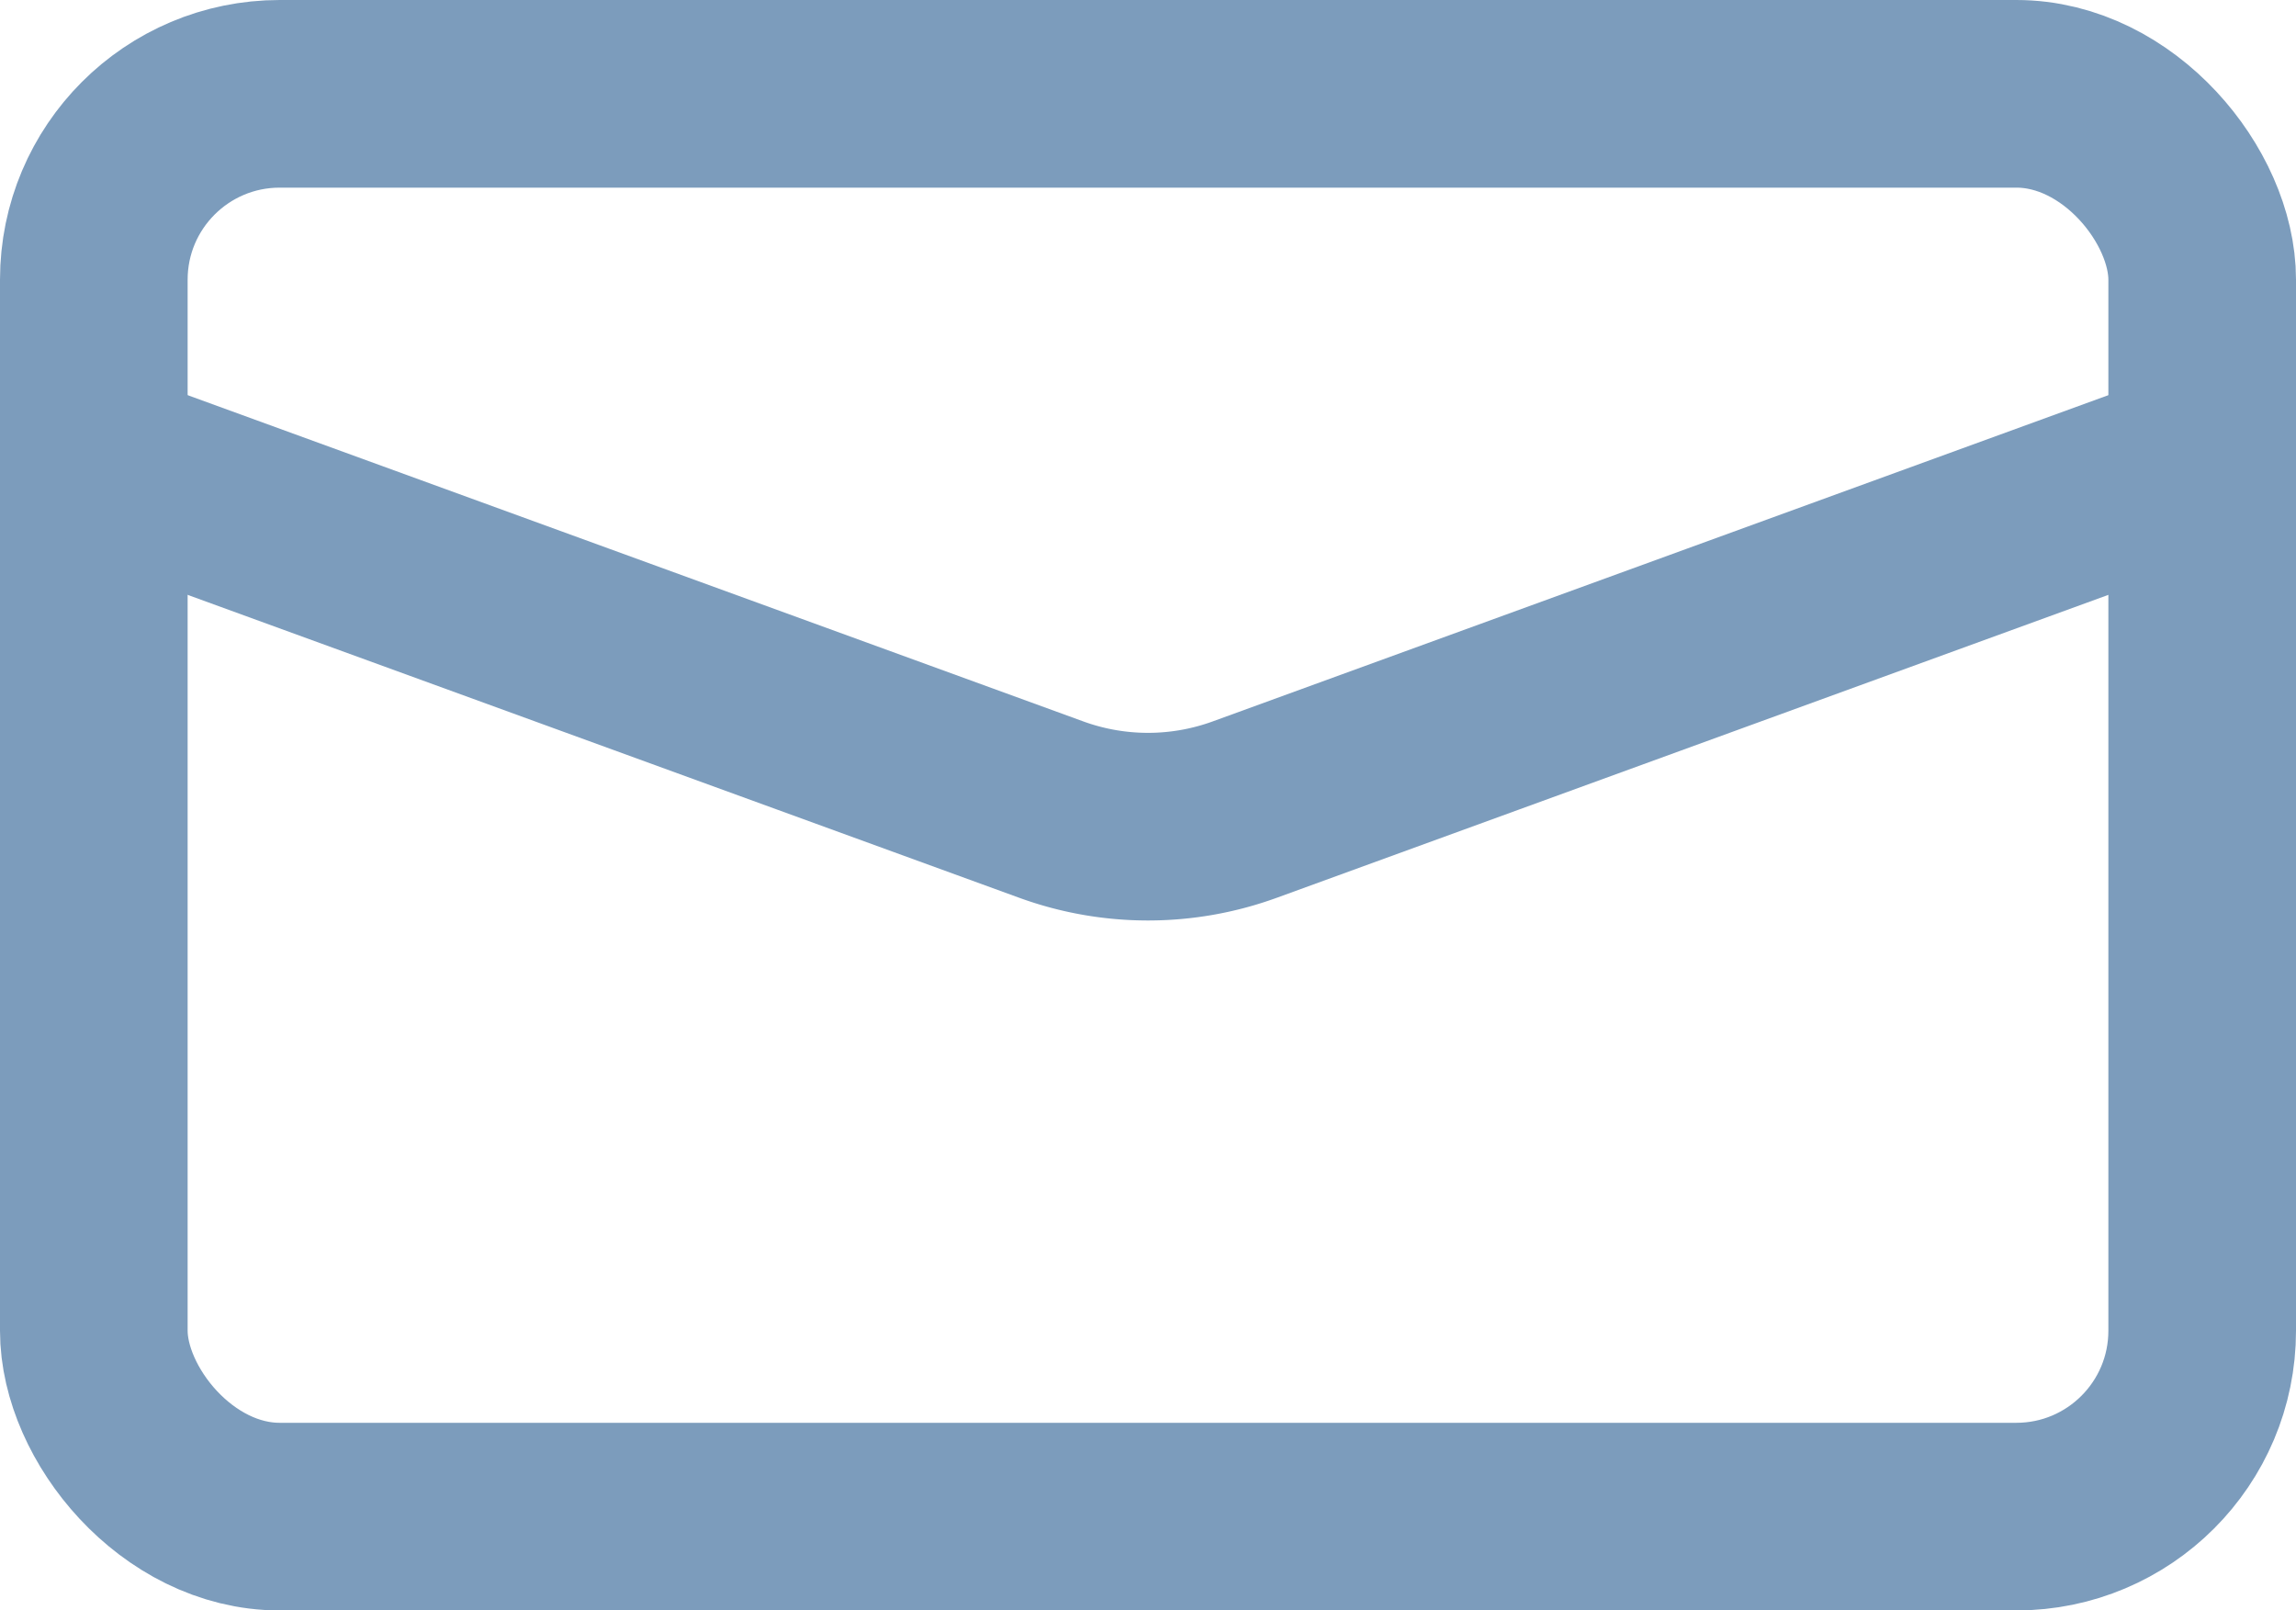
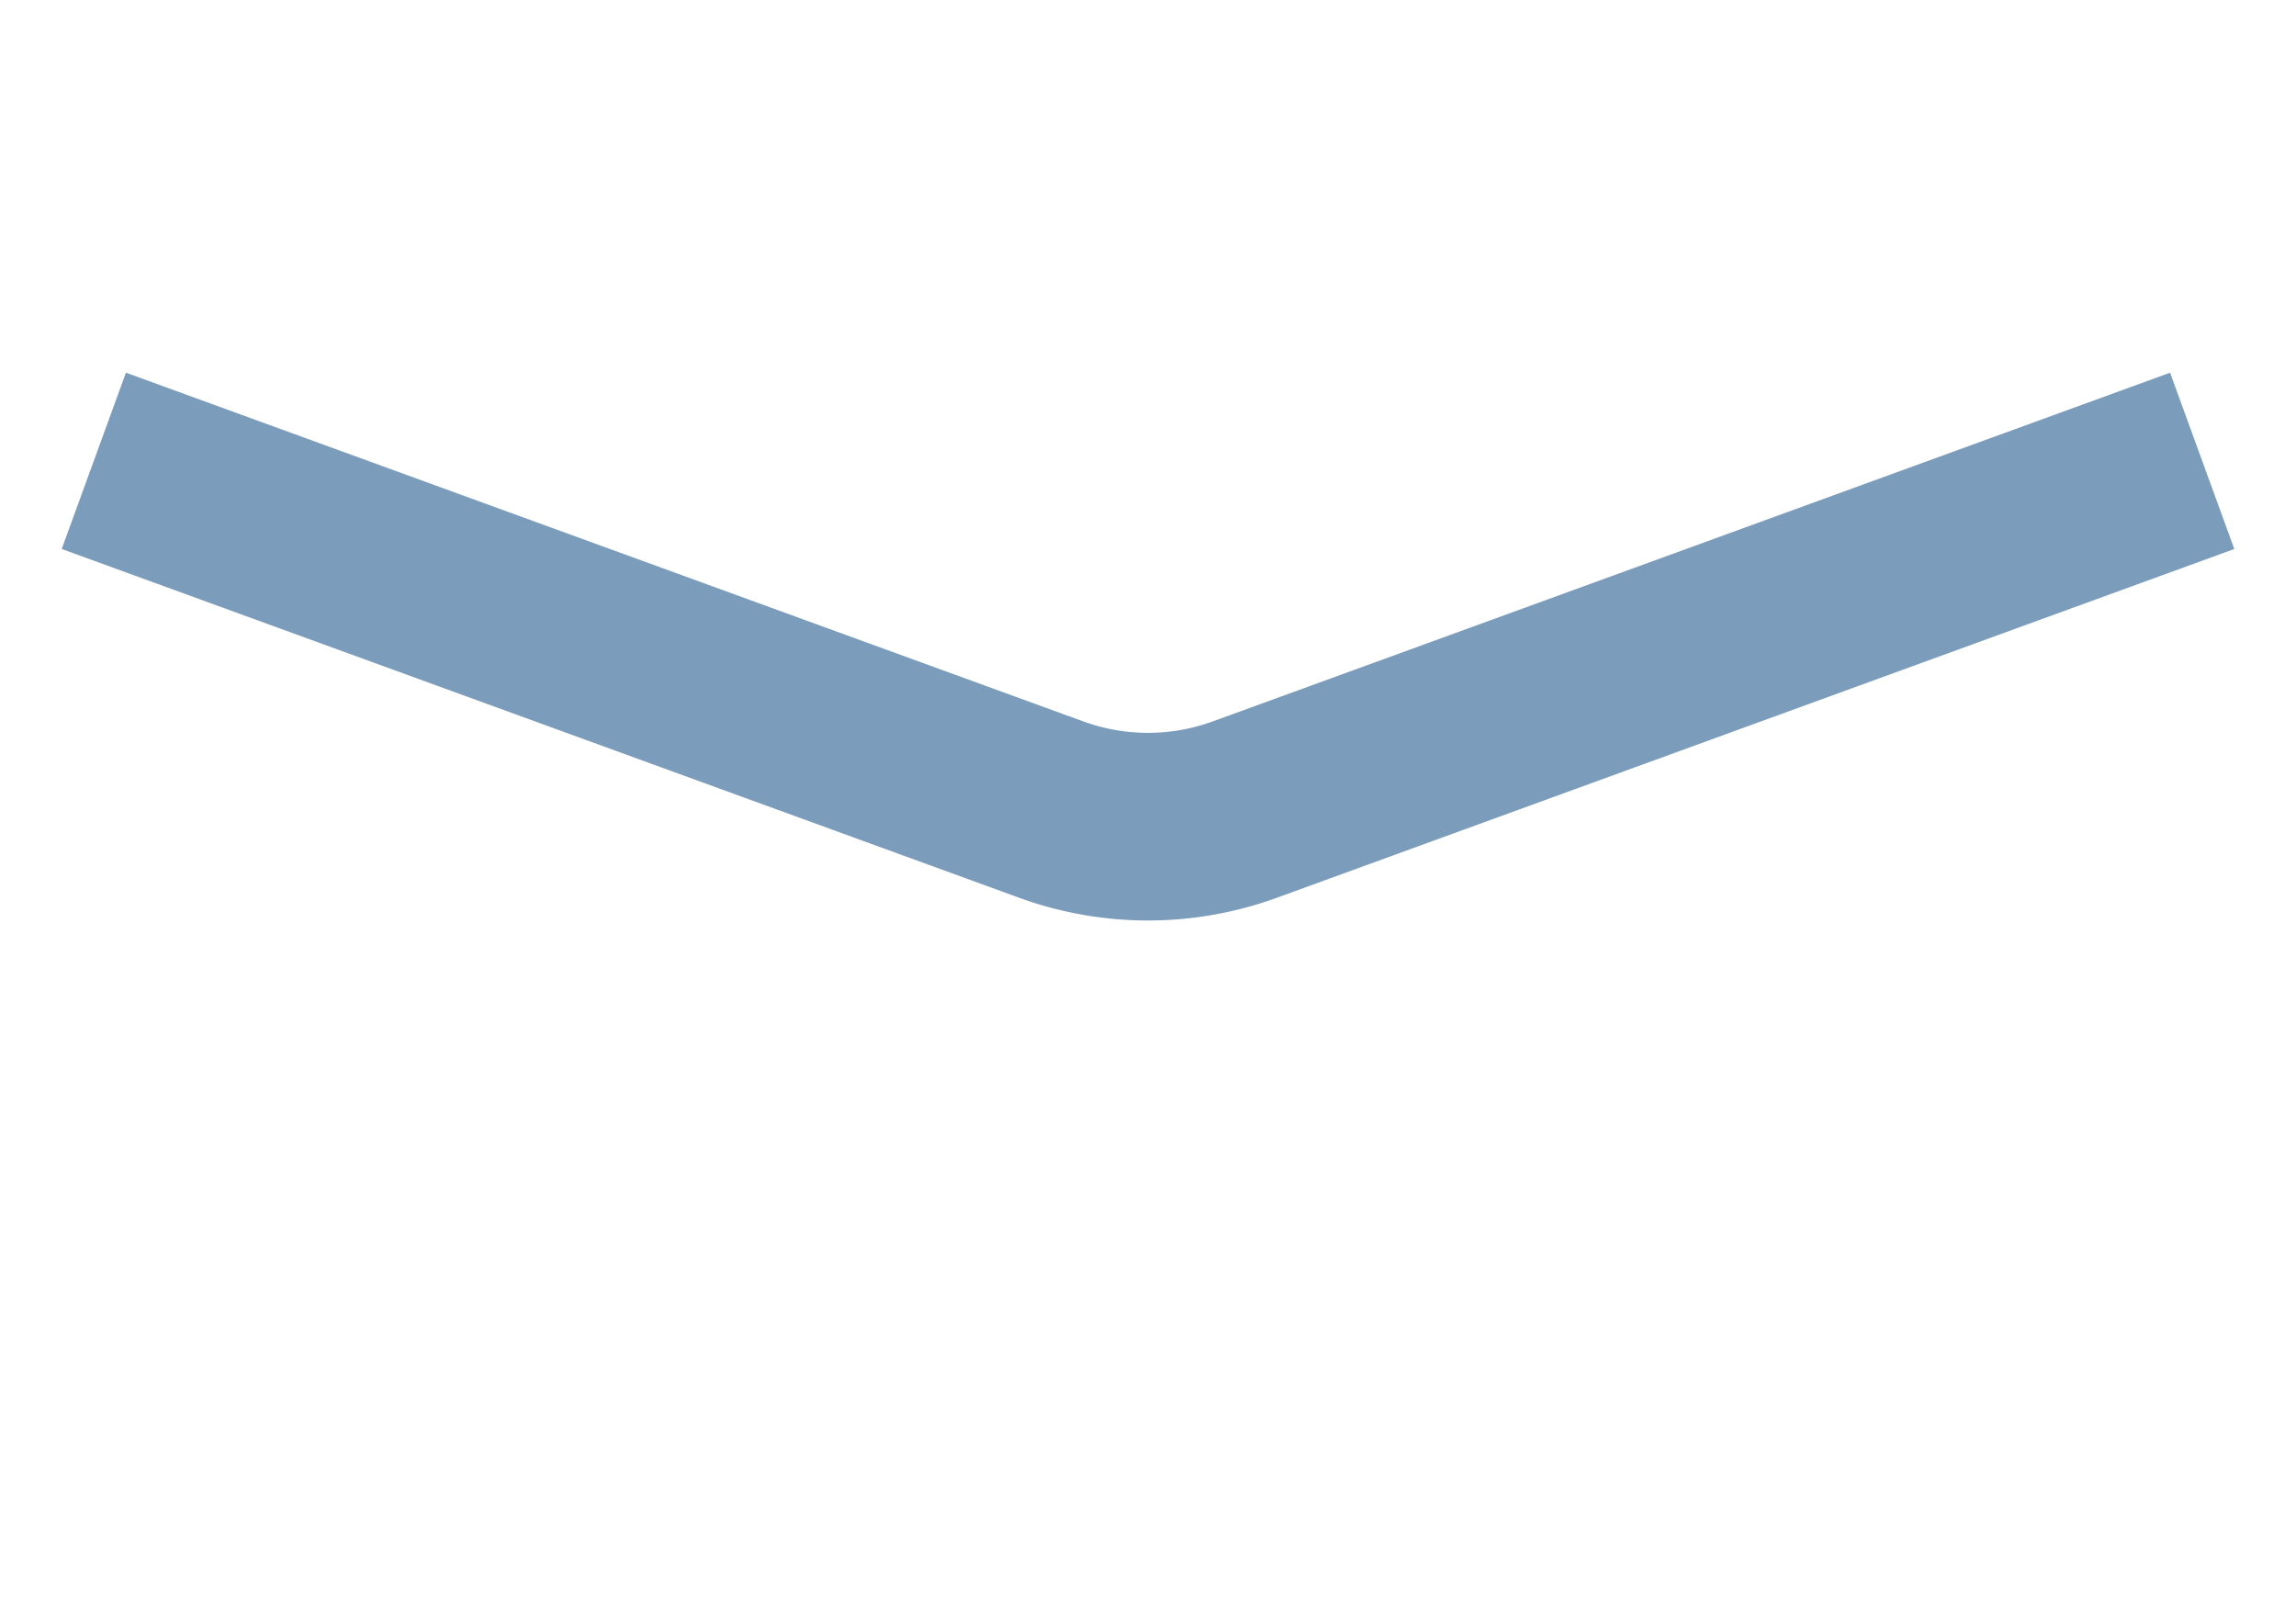
<svg xmlns="http://www.w3.org/2000/svg" width="18.355" height="12.874" viewBox="0 0 18.355 12.874">
  <g id="Gruppe_11" data-name="Gruppe 11" transform="translate(-615.213 -510.355)">
-     <rect id="Rechteck_23" data-name="Rechteck 23" width="16.855" height="11.374" rx="1.486" transform="translate(615.963 511.105)" fill="none" stroke="#7c9cbc" stroke-miterlimit="10" stroke-width="1.5" />
    <path id="Pfad_45" data-name="Pfad 45" d="M615.963,514.039l7.654,2.788a2.26,2.26,0,0,0,1.547,0l7.654-2.788" fill="none" stroke="#7c9cbc" stroke-miterlimit="10" stroke-width="1.5" />
  </g>
</svg>